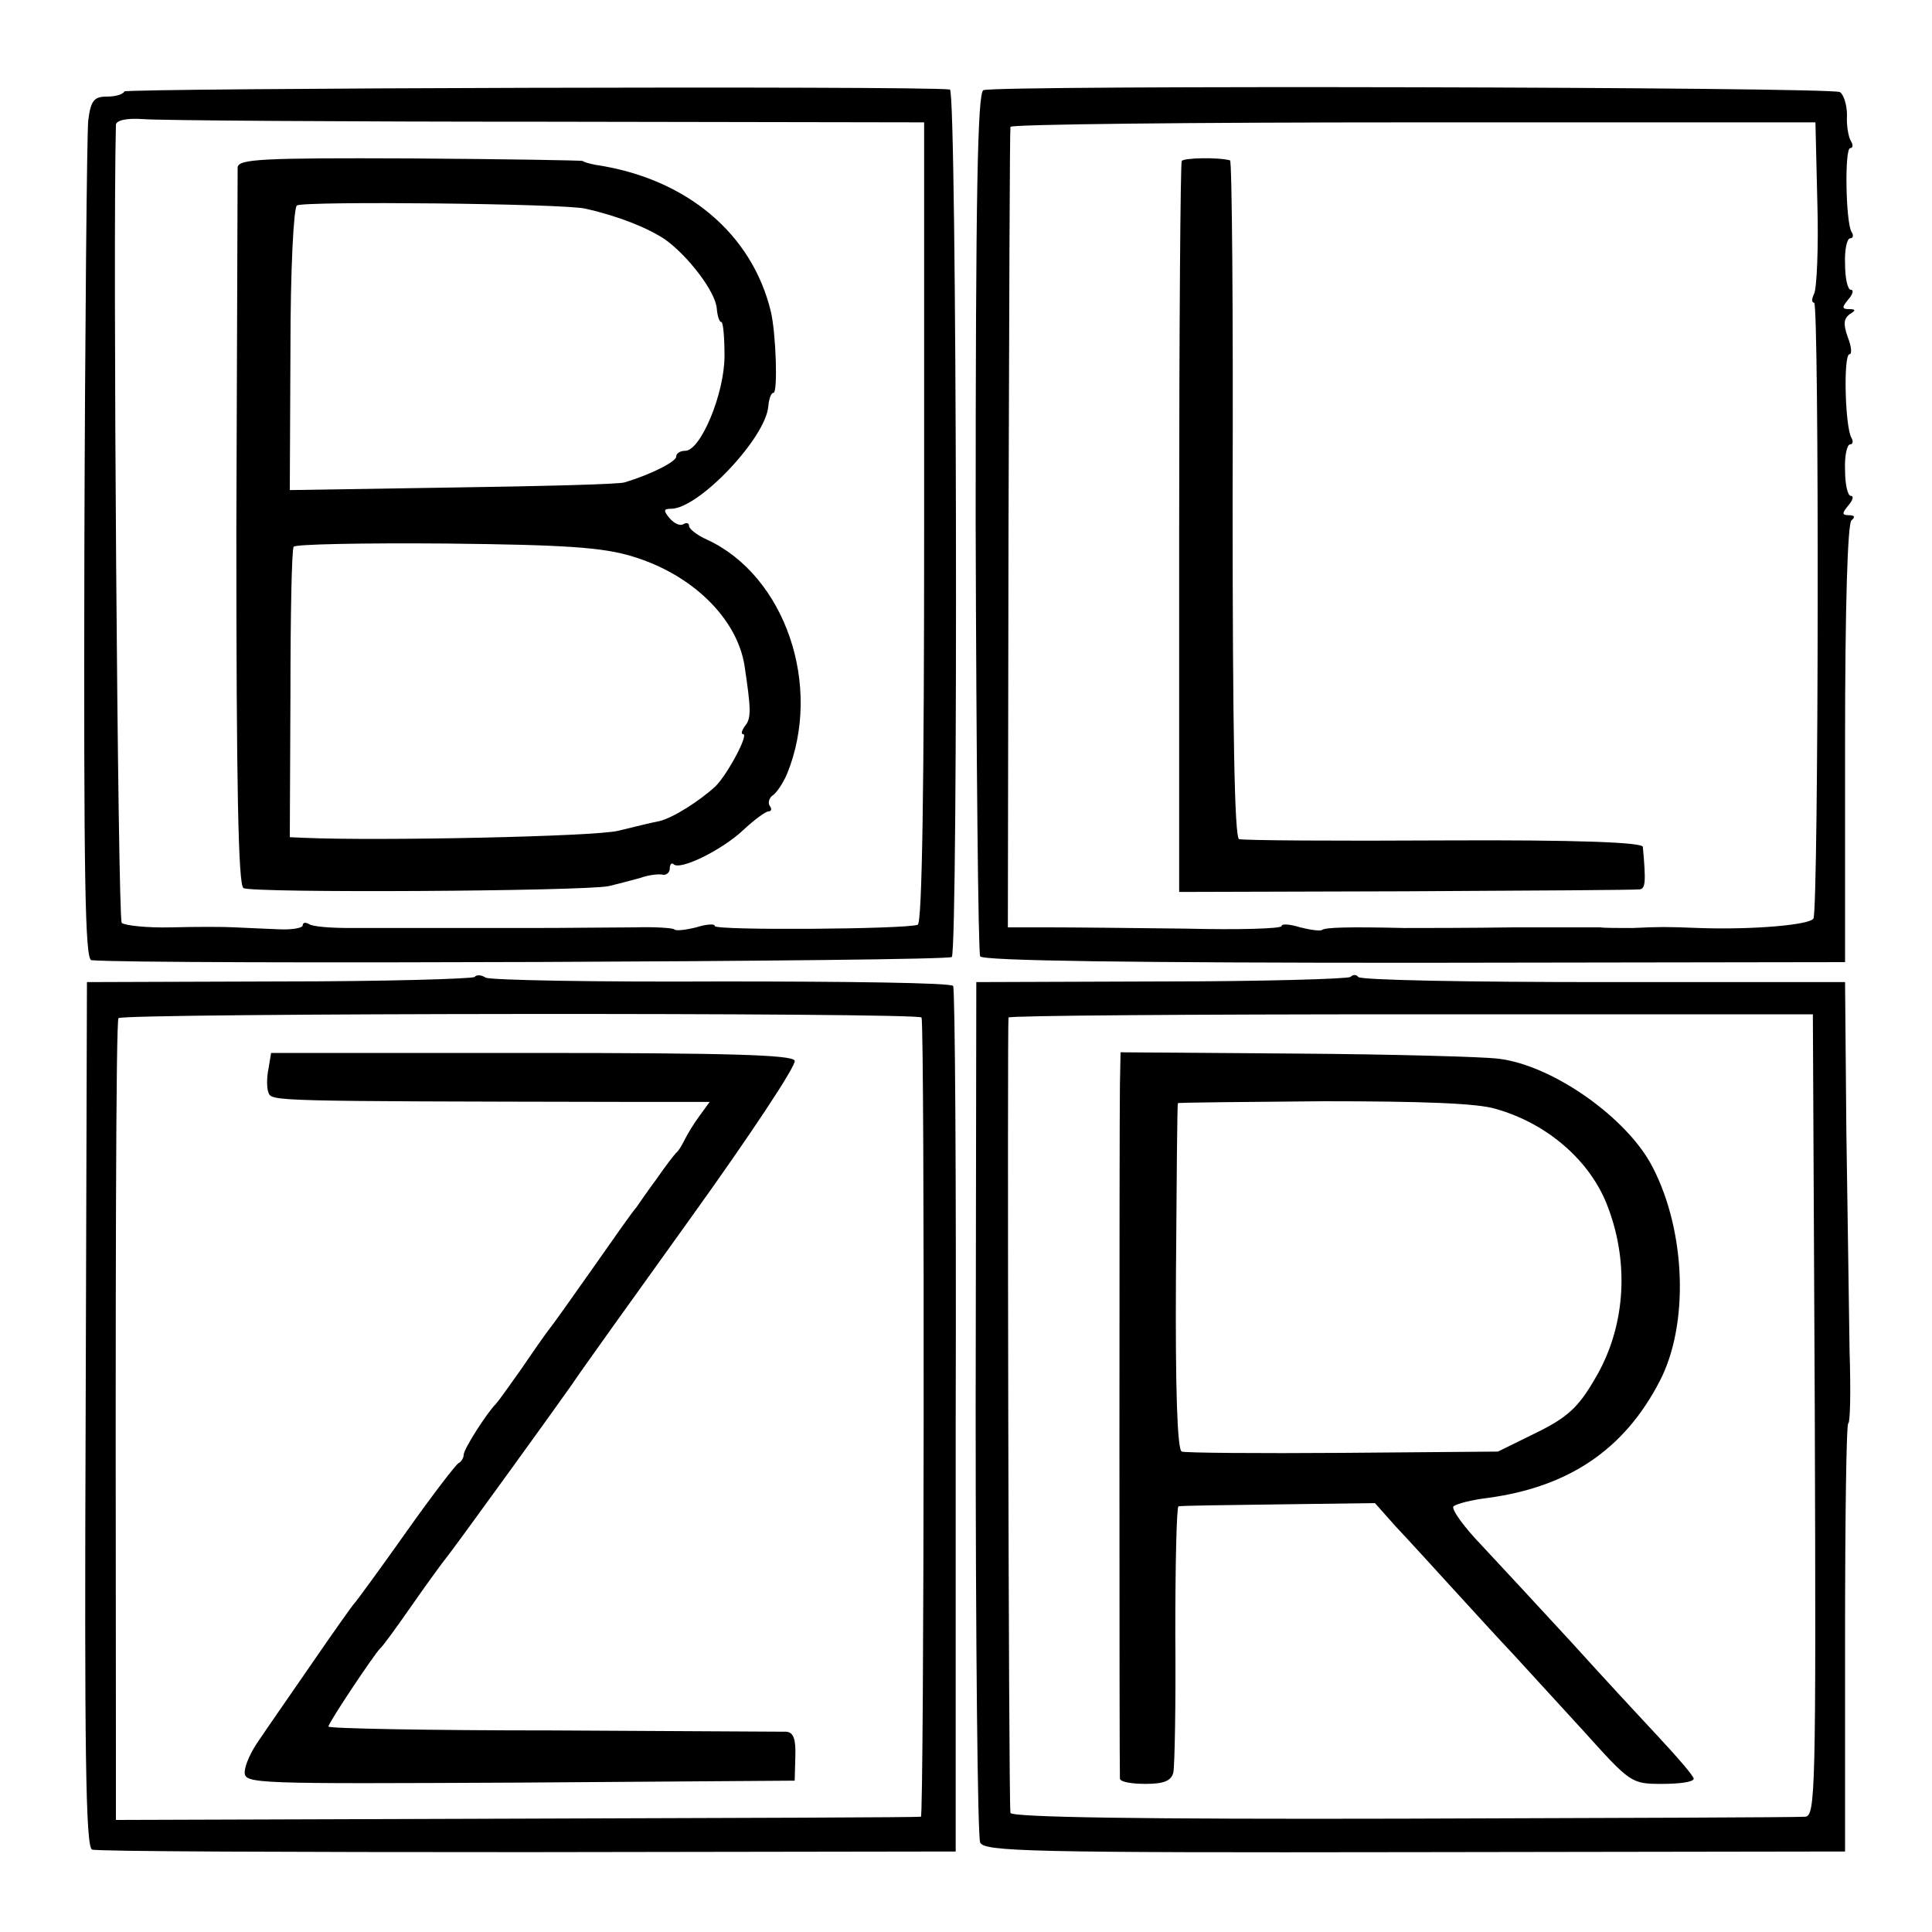
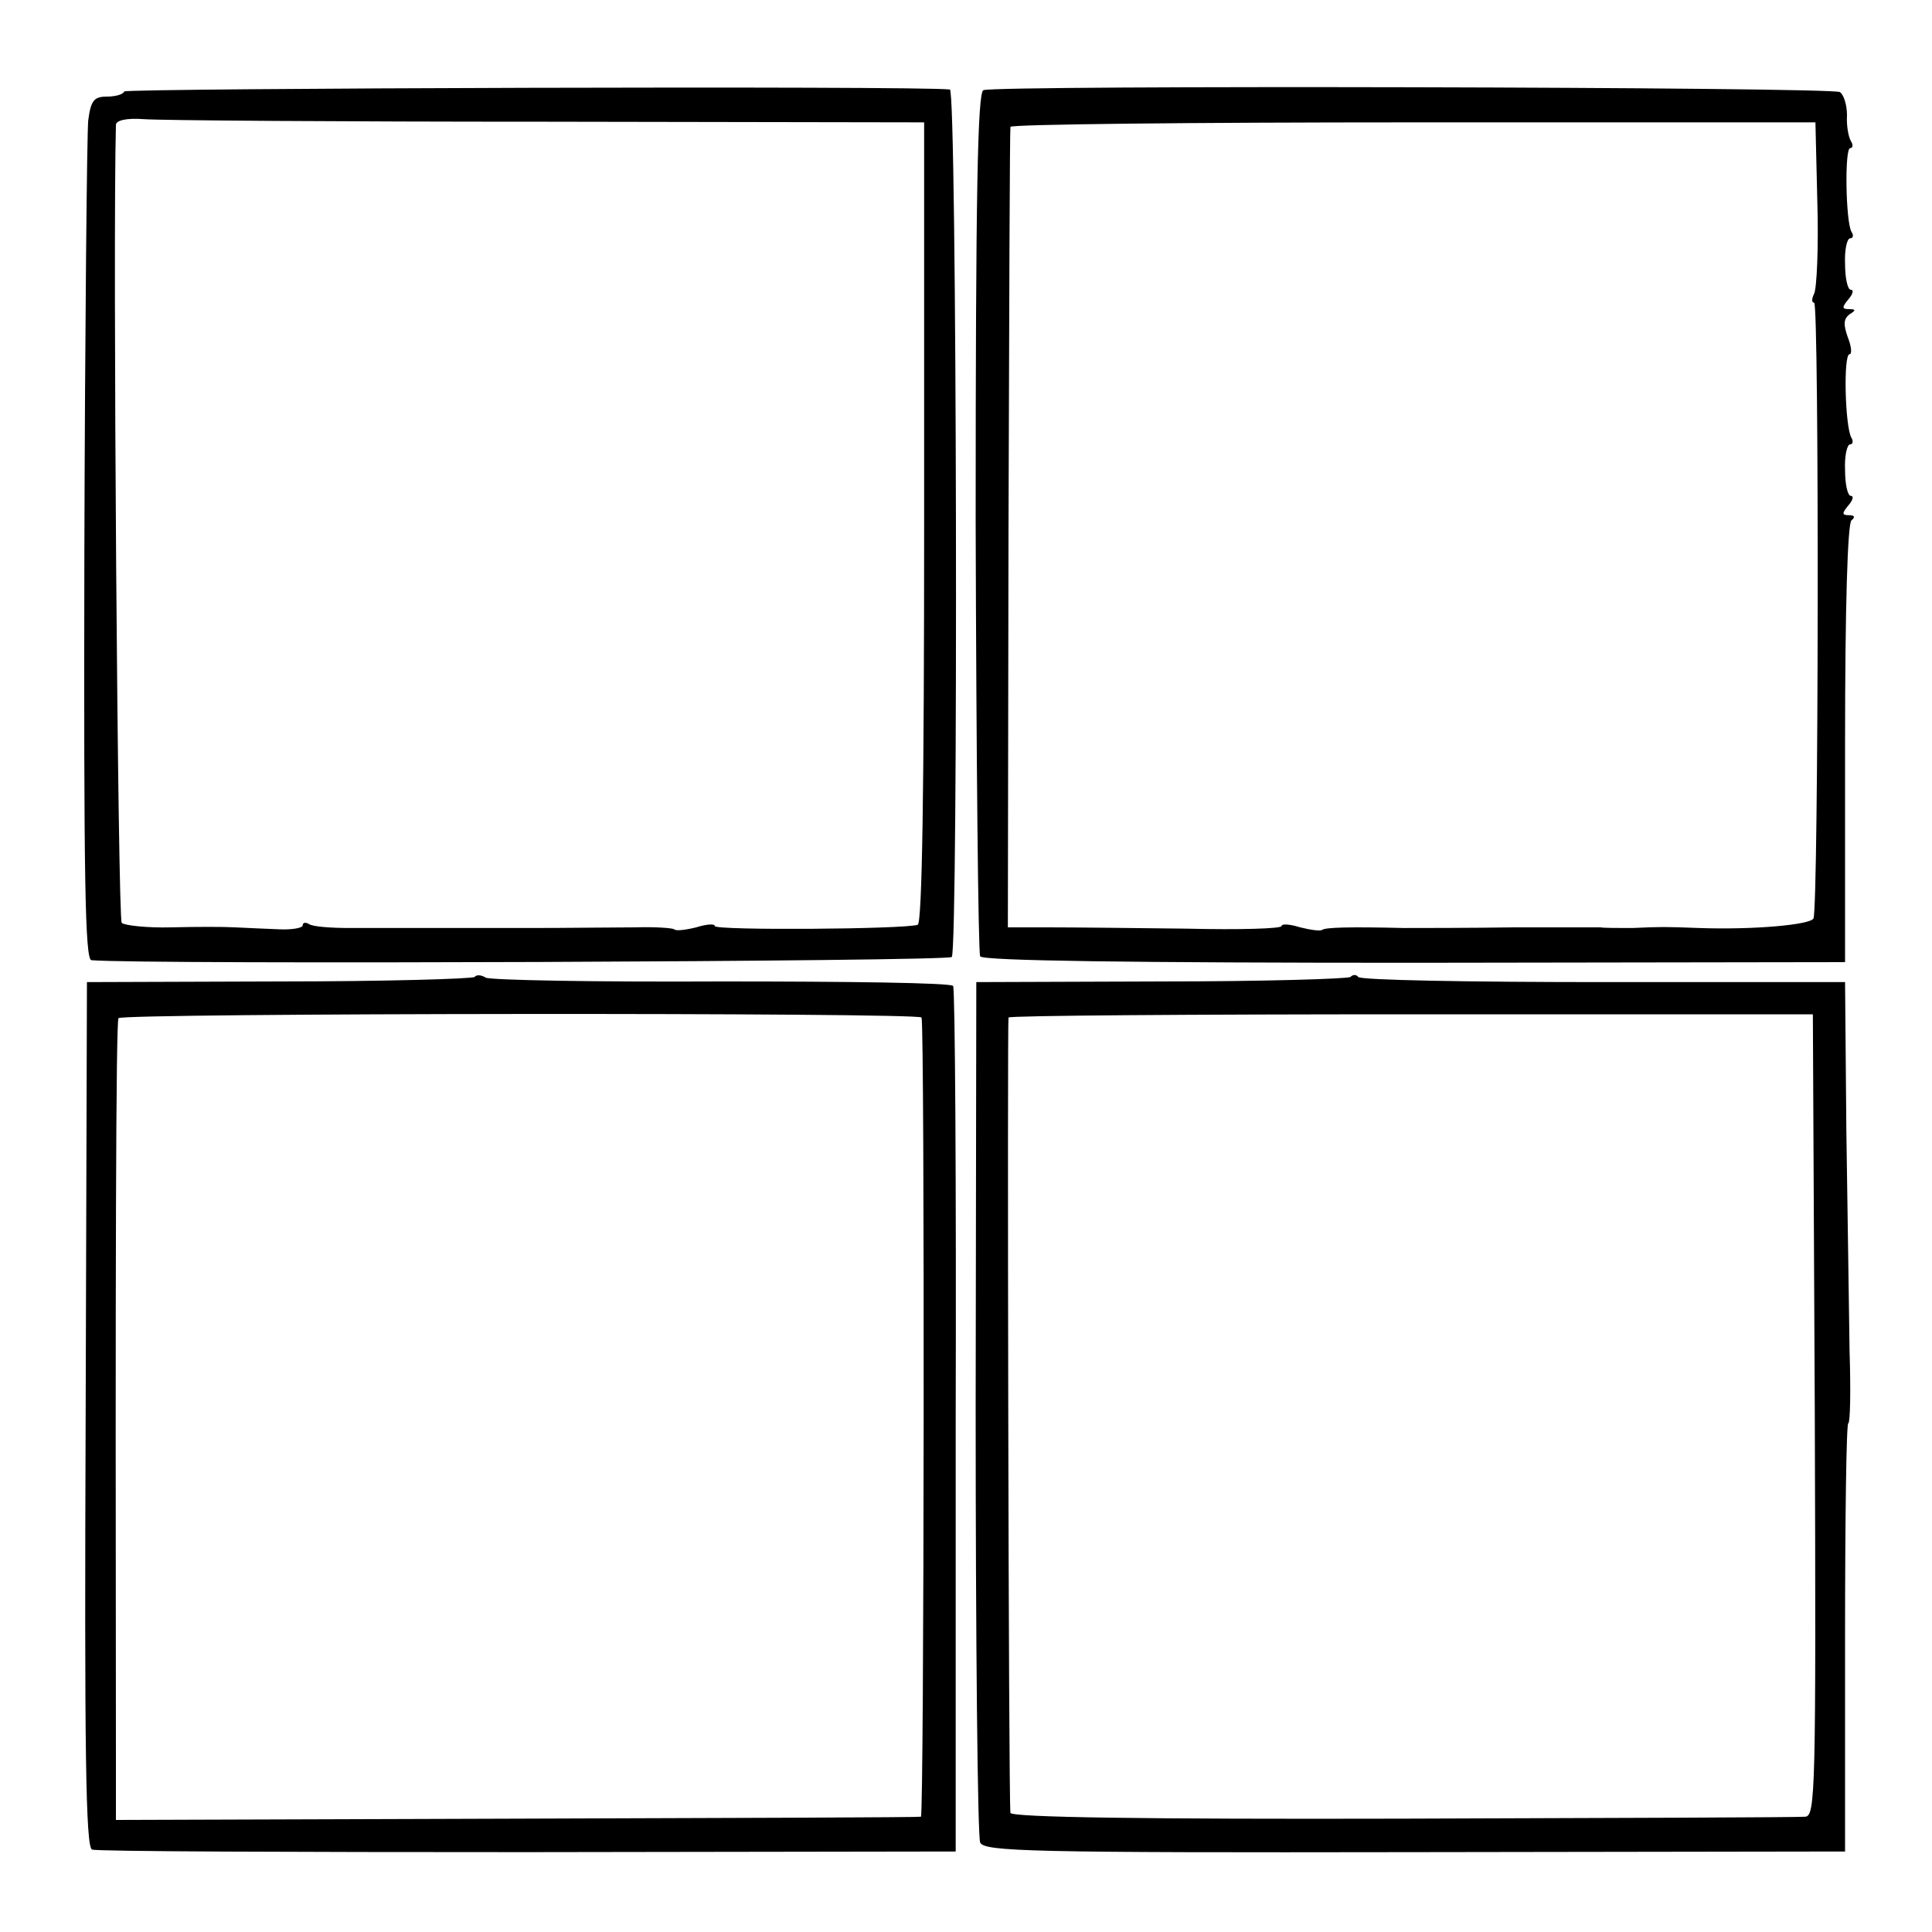
<svg xmlns="http://www.w3.org/2000/svg" version="1.0" width="300pt" height="300pt" viewBox="0 0 300 300" preserveAspectRatio="xMidYMid meet">
  <g transform="translate(0,300) scale(0.1,-0.1)" fill="#000000" stroke="none">
    <path d="M193 2858 c-2 -5 -15 -8 -27 -8 -20 0 -25 -6 -29 -37 -2 -21 -5 -323 -6 -670 -1 -510 1 -633 11 -634 83 -7 1331 -2 1336 5 10 18 8 1346 -3 1347 -44 6 -1278 2 -1282 -3z m657 -47 l585 -1 0 -622 c0 -405 -3 -622 -10 -624 -21 -7 -315 -9 -315 -2 0 4 -13 3 -29 -2 -16 -4 -32 -6 -34 -3 -3 2 -30 4 -61 3 -31 0 -104 -1 -163 -1 -60 0 -135 0 -168 0 -33 0 -83 0 -112 0 -29 0 -57 2 -63 6 -5 3 -10 3 -10 -2 0 -4 -17 -7 -37 -6 -21 1 -51 2 -68 3 -16 1 -61 1 -99 0 -38 -1 -73 3 -77 7 -6 6 -14 1056 -9 1239 0 7 16 11 43 9 23 -2 305 -4 627 -4z" />
-     <path d="M369 2740 c0 -8 -1 -262 -2 -563 0 -398 3 -551 11 -556 14 -8 525 -5 567 3 17 4 39 10 50 13 11 4 26 6 33 5 6 -2 12 3 12 9 0 7 3 10 6 7 10 -10 75 22 108 53 17 16 35 29 39 29 5 0 6 4 2 9 -3 5 0 13 5 16 6 4 16 19 22 33 56 137 -3 308 -124 364 -16 7 -28 17 -28 21 0 5 -4 6 -9 3 -5 -3 -14 1 -21 9 -10 12 -10 15 2 15 43 0 147 110 151 159 1 11 4 21 8 21 7 0 4 92 -4 126 -29 121 -131 207 -272 228 -11 2 -20 5 -20 6 0 1 -120 3 -267 4 -233 1 -268 -1 -269 -14z m540 -64 c53 -12 97 -30 124 -48 36 -26 78 -81 80 -107 1 -12 4 -21 7 -21 3 0 5 -24 5 -53 0 -58 -37 -147 -61 -147 -8 0 -14 -4 -14 -9 0 -8 -40 -28 -80 -40 -8 -3 -129 -6 -267 -8 l-253 -4 1 218 c0 126 5 220 10 224 12 7 415 3 448 -5z m73 -540 c93 -28 162 -96 174 -169 10 -67 11 -82 1 -94 -5 -7 -7 -13 -3 -13 9 0 -24 -62 -43 -81 -25 -23 -66 -49 -87 -54 -11 -2 -39 -9 -64 -15 -35 -9 -373 -16 -487 -11 l-23 1 1 222 c0 122 2 225 5 229 2 4 109 6 236 5 188 -2 244 -6 290 -20z" />
    <path d="M1527 2860 c-9 -4 -12 -158 -12 -670 1 -366 4 -670 7 -675 4 -7 239 -10 675 -10 l668 1 0 339 c0 215 4 343 10 347 6 5 5 8 -4 8 -11 0 -11 3 -1 15 7 8 9 15 4 15 -5 0 -9 18 -9 40 -1 22 3 40 8 40 4 0 5 5 2 10 -10 16 -13 130 -3 130 4 0 3 12 -3 27 -7 20 -6 28 3 35 10 6 10 8 -1 8 -11 0 -11 3 -1 15 7 8 9 15 4 15 -5 0 -9 18 -9 40 -1 22 3 40 8 40 4 0 6 4 2 10 -9 15 -11 130 -2 130 4 0 5 5 1 11 -4 7 -7 25 -6 40 0 16 -5 32 -11 36 -13 8 -1310 11 -1330 3z m1295 -176 c2 -69 -1 -132 -5 -140 -4 -8 -4 -14 0 -14 8 0 7 -934 -1 -956 -4 -10 -93 -18 -178 -15 -53 2 -58 2 -103 0 -22 0 -44 0 -50 1 -5 0 -66 0 -135 0 -69 -1 -145 -1 -170 -1 -84 2 -123 1 -127 -3 -3 -2 -18 0 -34 4 -16 5 -29 6 -29 2 0 -4 -66 -6 -147 -4 -82 1 -177 2 -213 2 l-65 0 1 617 c1 340 2 621 3 626 0 4 282 7 625 7 l625 0 3 -126z" />
-     <path d="M1835 2750 c-2 -3 -4 -260 -4 -571 l0 -564 352 1 c194 1 357 2 363 3 9 1 10 11 5 66 -1 7 -102 11 -308 10 -170 -1 -313 0 -319 2 -7 3 -10 165 -10 528 1 289 -1 526 -4 526 -18 5 -72 4 -75 -1z" />
    <path d="M737 1483 c-4 -3 -141 -7 -304 -7 l-298 -1 -2 -672 c-2 -519 0 -672 10 -675 7 -3 311 -4 676 -4 l665 1 0 668 c1 368 -1 672 -4 676 -3 5 -165 7 -360 7 -195 -1 -360 2 -366 6 -6 4 -14 5 -17 1z m694 -63 c5 -18 4 -1240 -1 -1241 -3 -1 -285 -2 -627 -3 l-623 -2 0 101 c-1 754 0 1138 4 1144 5 8 1245 9 1247 1z" />
-     <path d="M417 1341 c-3 -14 -3 -31 0 -38 5 -13 8 -13 546 -14 l139 0 -16 -22 c-9 -12 -19 -29 -23 -37 -4 -8 -9 -17 -13 -20 -3 -3 -17 -21 -30 -40 -14 -19 -28 -39 -32 -45 -5 -5 -35 -48 -68 -95 -33 -47 -63 -89 -68 -95 -4 -5 -23 -32 -42 -60 -19 -27 -37 -52 -40 -55 -14 -14 -50 -70 -50 -79 0 -5 -4 -11 -8 -13 -4 -2 -41 -50 -82 -108 -41 -58 -77 -107 -80 -110 -3 -3 -32 -44 -65 -92 -33 -48 -70 -101 -82 -119 -13 -18 -23 -40 -23 -51 0 -18 15 -18 427 -16 l427 3 1 37 c1 28 -3 38 -14 39 -9 0 -172 1 -363 2 -192 0 -348 3 -348 6 0 6 71 112 80 121 4 3 25 32 48 65 23 33 49 69 58 80 20 26 169 232 192 265 9 14 92 130 184 258 92 128 165 238 162 245 -3 9 -102 12 -408 12 l-405 0 -4 -24z" />
    <path d="M2097 1483 c-4 -3 -136 -7 -294 -7 l-287 -1 -1 -660 c0 -363 3 -667 7 -676 6 -14 74 -16 675 -15 l668 1 0 333 c0 182 2 332 5 332 3 0 4 51 2 112 -1 62 -3 217 -5 343 l-2 230 -375 0 c-206 0 -378 3 -381 8 -3 4 -8 4 -12 0z m721 -680 c2 -588 1 -623 -15 -624 -10 -1 -291 -2 -625 -3 -399 -1 -608 2 -609 9 -3 19 -5 1230 -3 1235 1 3 283 5 626 5 l623 0 3 -622z" />
-     <path d="M1739 1315 c-1 -59 -1 -1067 0 -1077 1 -5 18 -8 40 -8 29 0 40 5 43 18 2 9 4 106 3 215 0 108 2 198 5 198 3 1 73 2 155 3 l150 2 32 -36 c18 -19 59 -64 90 -98 32 -35 74 -81 93 -101 19 -21 68 -74 109 -119 73 -81 74 -82 122 -82 27 0 49 3 49 8 0 4 -24 32 -52 62 -29 31 -91 98 -138 150 -47 51 -109 118 -138 149 -29 30 -49 58 -45 62 5 4 28 10 53 13 126 17 212 75 267 181 46 88 41 233 -11 333 -39 76 -155 158 -239 168 -23 3 -165 7 -314 8 l-273 2 -1 -51z m584 -37 c81 -23 148 -82 174 -153 34 -90 26 -189 -21 -267 -25 -43 -42 -59 -91 -83 l-59 -29 -241 -2 c-132 -1 -245 0 -250 2 -7 3 -10 98 -9 272 1 147 2 268 3 269 0 1 102 2 226 3 151 0 240 -3 268 -12z" />
  </g>
</svg>